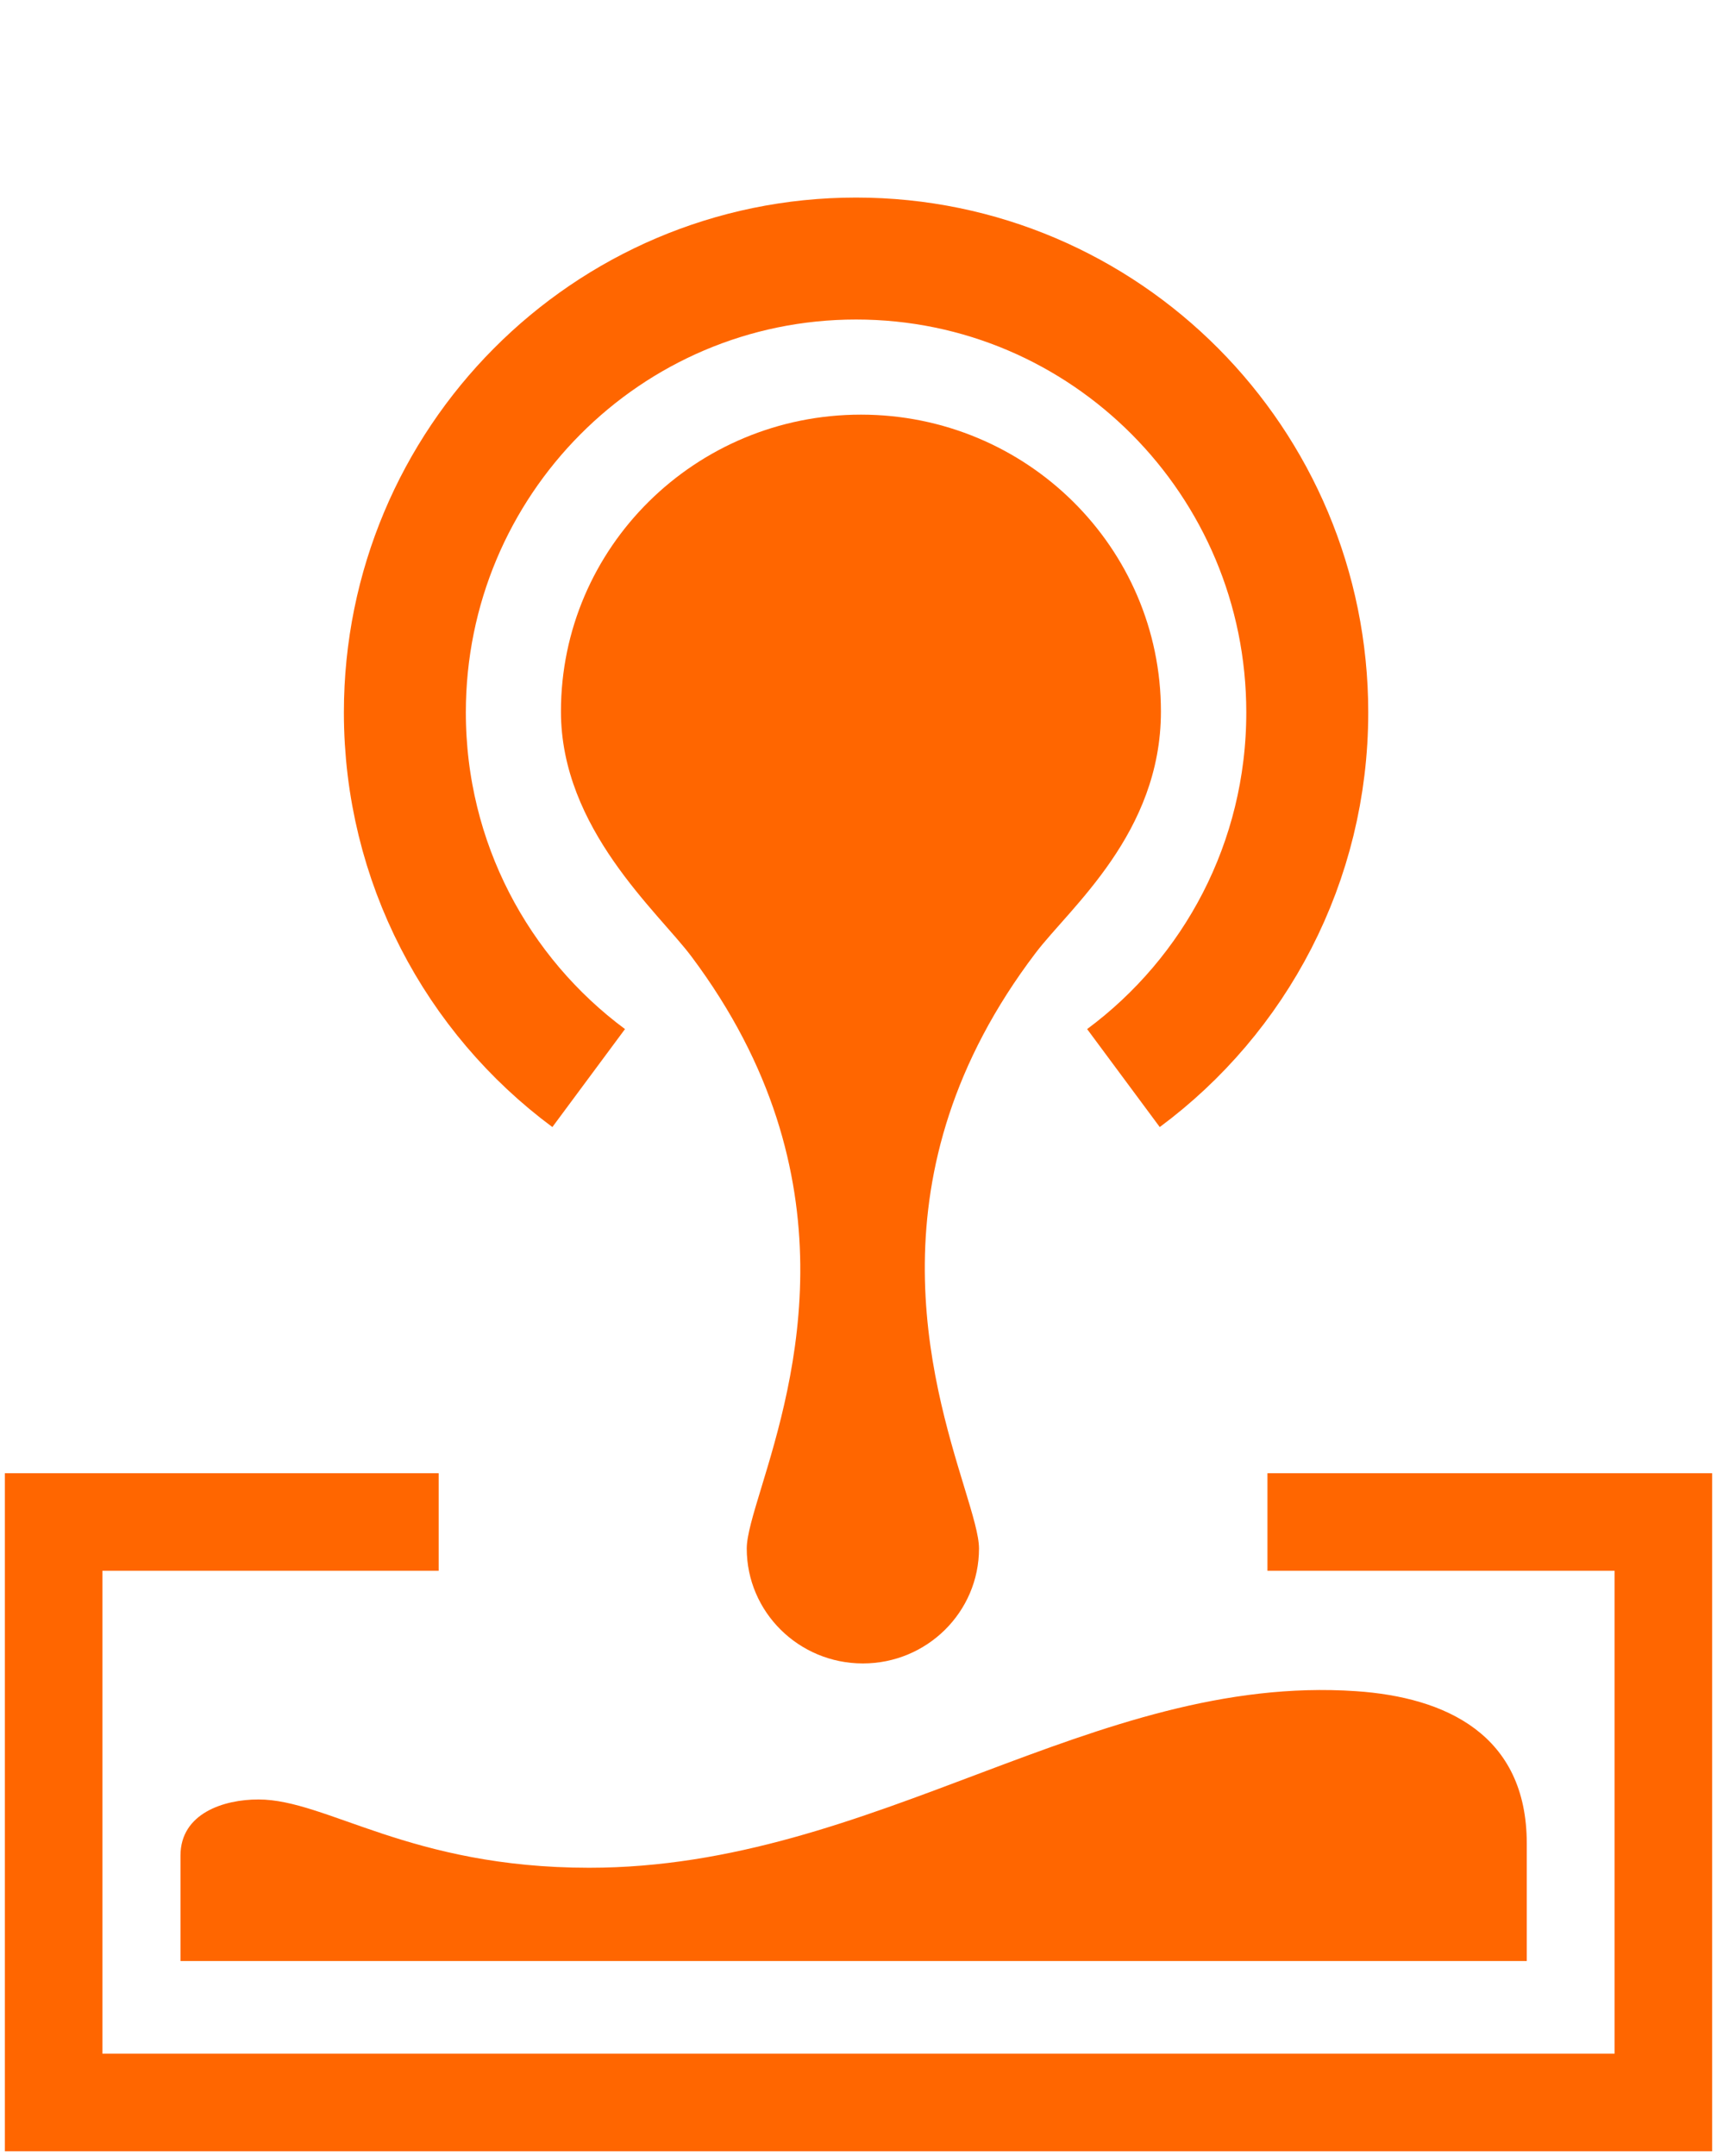
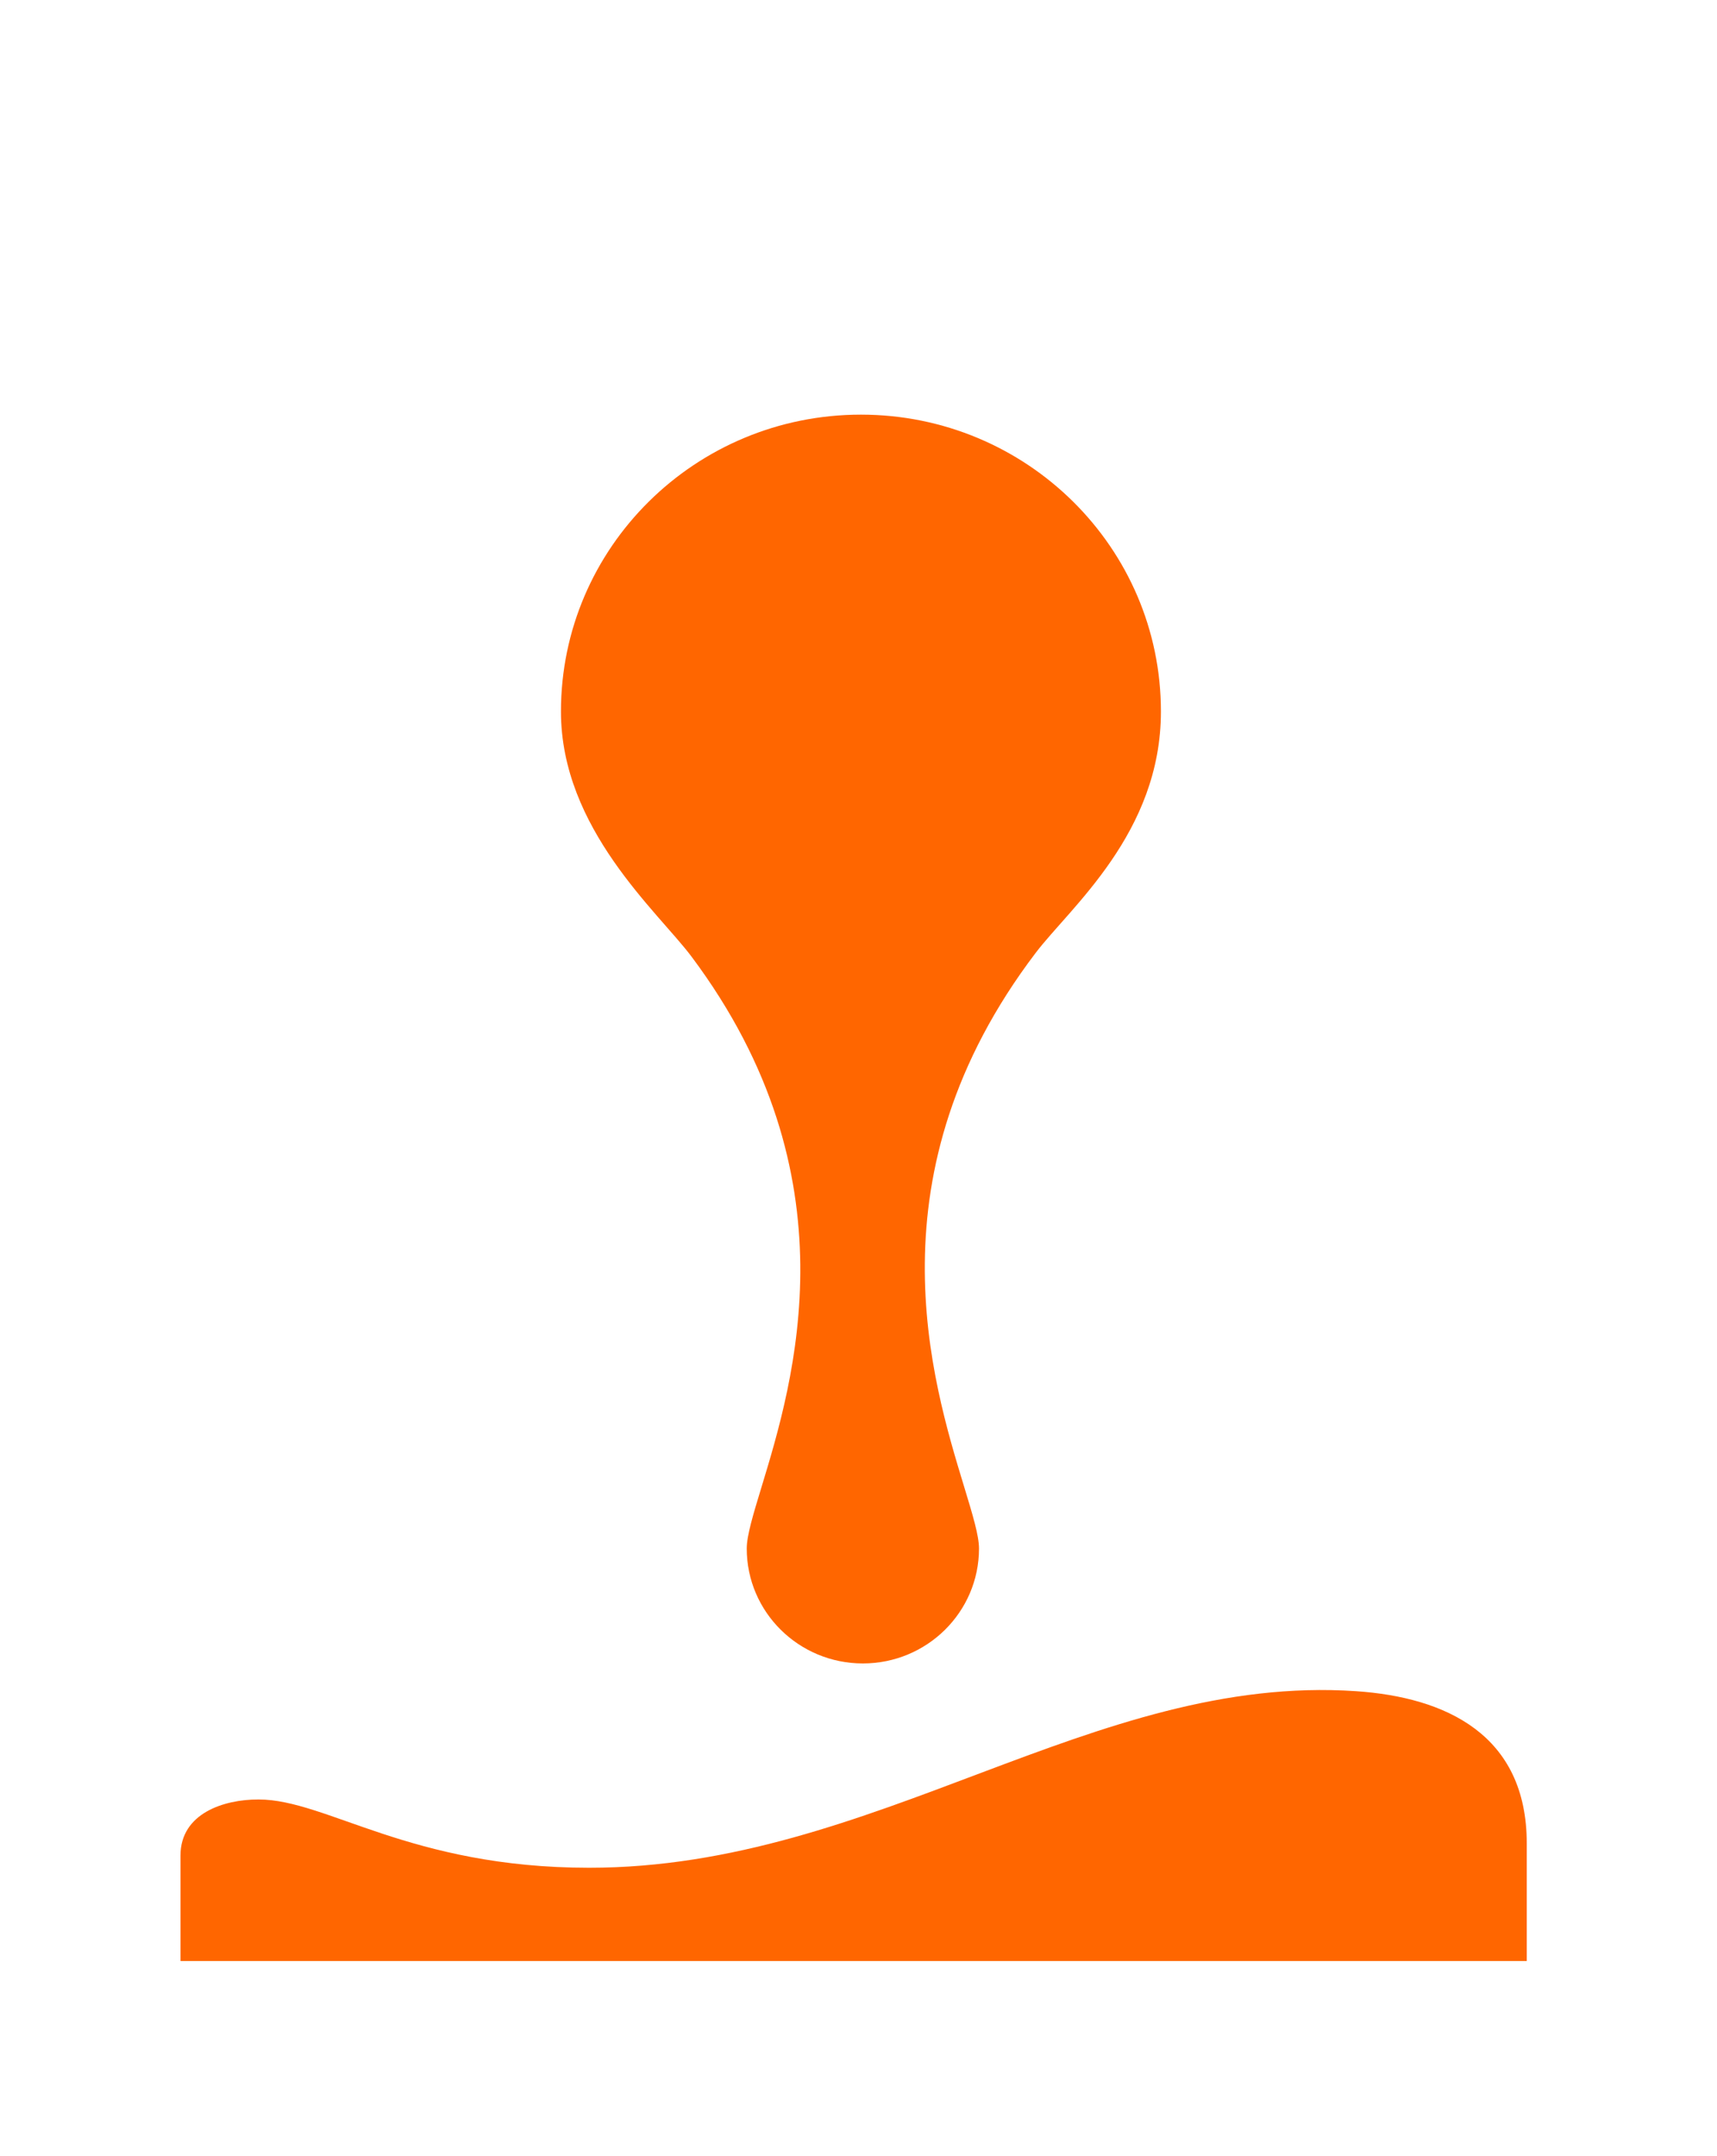
<svg xmlns="http://www.w3.org/2000/svg" width="352" height="442" viewBox="0 0 352 442" fill="none">
-   <path d="M120.685 221C97.829 204.059 83 176.794 83 146.045C83 94.657 124.414 53 175.5 53C226.586 53 268 94.657 268 146.045C268 176.794 253.171 204.059 230.315 221" stroke="#FF6600" stroke-width="25" />
-   <path d="M89.932 312H11V431H341V312H259.838" stroke="#FF6600" stroke-width="20" />
  <path d="M37 402V380.39C37 371.738 45.858 368.87 53 368.885C67 368.885 84 382.883 120.786 382.883C179.5 382.883 224.058 343.02 278 346.685C296.307 347.929 313 355.532 313 377.908V402H37Z" fill="#FF6600" />
  <path d="M176.897 341C163.749 341 153.09 330.453 153.09 317.442C153.09 314.793 154.389 310.522 156.094 304.918C162.724 283.114 175.49 241.139 141.751 196.079C134.91 186.943 115 169.893 115 145.859C115 112.247 142.534 85 176.5 85C210.466 85 238 112.247 238 145.859C238 170.773 219.417 185.995 212.324 195.333C177.88 240.675 191.033 282.994 197.7 304.918C199.404 310.522 200.703 314.793 200.703 317.442C200.703 330.453 190.045 341 176.897 341Z" fill="#FF6600" />
</svg>